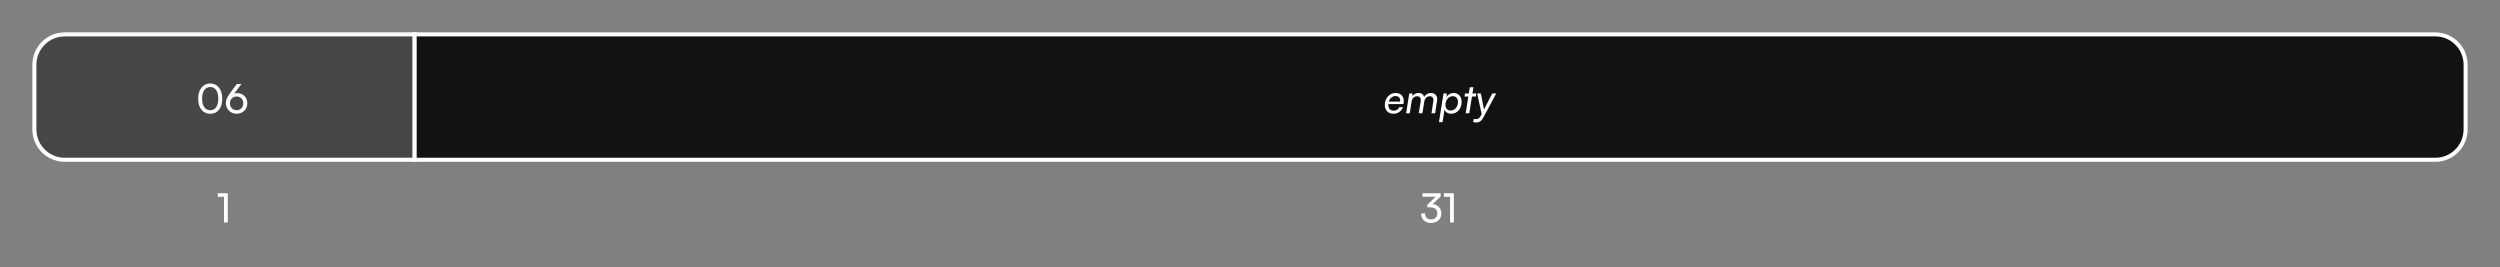
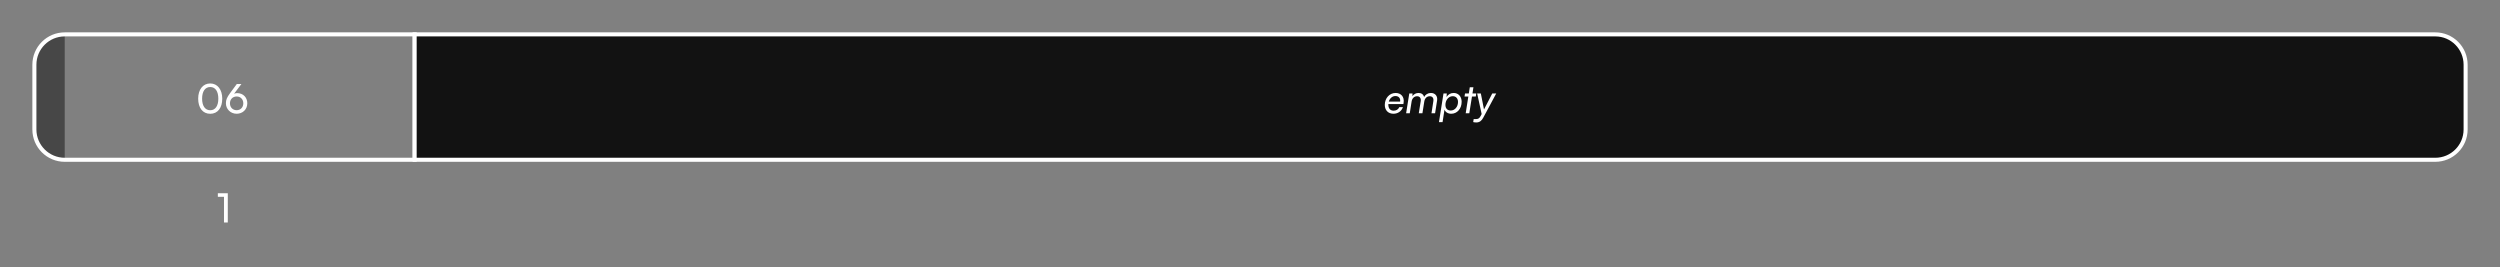
<svg xmlns="http://www.w3.org/2000/svg" width="618" height="66" viewBox="0 0 618 66" fill="none">
  <rect x="0" y="0" width="618" height="66" fill="#808080" stroke="none" />
-   <path d="M16 8.5H102.5V39.5H16C11.858 39.5 8.5 36.142 8.5 32V16C8.5 11.858 11.858 8.5 16 8.5Z" fill="#474747" />
+   <path d="M16 8.5V39.5H16C11.858 39.5 8.5 36.142 8.5 32V16C8.5 11.858 11.858 8.5 16 8.5Z" fill="#474747" />
  <path d="M16 8.5H102.5V39.5H16C11.858 39.5 8.5 36.142 8.5 32V16C8.5 11.858 11.858 8.5 16 8.5Z" stroke="white" />
  <path d="M48.99 24.39C48.99 22.15 50.15 20.63 51.97 20.63C53.78 20.63 54.94 22.15 54.94 24.39C54.94 26.64 53.83 28.13 51.97 28.13C50.1 28.13 48.99 26.64 48.99 24.39ZM49.96 24.39C49.96 26.17 50.7 27.25 51.97 27.25C53.24 27.25 53.97 26.17 53.97 24.39C53.97 22.59 53.24 21.51 51.97 21.51C50.7 21.51 49.96 22.59 49.96 24.39ZM56.844 23.06L58.534 20.77H59.674L57.864 23.17C58.114 23.07 58.374 23.02 58.624 23.02C60.124 23.02 61.134 24.1 61.134 25.53C61.134 27.04 59.994 28.12 58.504 28.12C57.004 28.12 55.844 26.99 55.844 25.53C55.844 24.67 56.104 24.07 56.844 23.06ZM56.844 25.54C56.844 26.53 57.524 27.24 58.504 27.24C59.464 27.24 60.144 26.53 60.144 25.54C60.144 24.55 59.464 23.85 58.504 23.85C57.524 23.85 56.844 24.55 56.844 25.54Z" fill="white" />
  <path d="M55.37 48.65H53.85V47.77H56.31V55H55.37V48.65Z" fill="white" />
  <path d="M602 8.5C606.142 8.5 609.5 11.858 609.5 16V32C609.5 36.142 606.142 39.5 602 39.5H102.5V8.5H602Z" fill="#121212" />
  <path d="M602 8.5C606.142 8.5 609.5 11.858 609.5 16V32C609.5 36.142 606.142 39.5 602 39.5H102.5V8.5H602Z" stroke="white" />
  <path d="M344.47 28.12C343.17 28.12 342.32 27.26 342.32 25.94C342.32 24.27 343.48 22.98 344.99 22.98C346.38 22.98 347.19 23.98 346.97 25.38L346.92 25.72L343.2 25.73C343.2 25.78 343.2 25.83 343.2 25.89C343.2 26.8 343.69 27.36 344.5 27.36C345.14 27.36 345.68 27.04 345.9 26.49H346.8C346.47 27.49 345.54 28.12 344.47 28.12ZM344.95 23.74C344.18 23.74 343.55 24.3 343.31 25.12H346.11C346.24 24.29 345.76 23.74 344.95 23.74ZM348.493 28H347.593L348.373 23.11H349.173L349.153 23.77C349.483 23.28 350.043 22.98 350.673 22.98C351.393 22.98 351.883 23.35 352.033 23.98C352.353 23.37 352.983 22.98 353.723 22.98C354.773 22.98 355.413 23.75 355.253 24.81L354.753 28H353.863L354.323 25.02C354.443 24.26 354.113 23.79 353.423 23.79C352.733 23.79 352.213 24.29 352.083 25.09L351.623 28H350.723L351.203 25.01C351.323 24.28 350.973 23.79 350.303 23.79C349.603 23.79 349.083 24.29 348.953 25.08L348.493 28ZM355.71 30.19L356.83 23.11H357.65L357.58 23.97C358 23.32 358.59 22.98 359.36 22.98C360.51 22.98 361.32 23.87 361.32 25.15C361.32 26.87 360.21 28.12 358.74 28.12C357.95 28.12 357.31 27.73 357.08 27.1L356.6 30.19H355.71ZM357.31 25.93C357.31 26.8 357.79 27.32 358.62 27.32C359.63 27.32 360.42 26.4 360.42 25.2C360.42 24.34 359.92 23.78 359.13 23.78C358.11 23.78 357.31 24.72 357.31 25.93ZM363.21 28H362.32L362.97 23.87H362.03L362.15 23.11H363.09L363.33 21.58H364.23L363.99 23.11H364.93L364.81 23.87H363.87L363.21 28ZM364.175 30.18L364.295 29.43H364.895C365.285 29.43 365.665 29.34 365.975 28.74L366.265 28.19L365.155 23.11H366.065L366.845 27.06L368.885 23.11H369.865L366.655 29.1C366.265 29.83 365.765 30.27 364.945 30.27C364.635 30.27 364.395 30.24 364.175 30.18Z" fill="white" />
-   <path d="M353.56 51.26H352.84V50.61L354.89 48.64H351.64V47.77H356.13V48.56L354.15 50.45C355.38 50.6 356.31 51.43 356.31 52.73C356.31 54.19 355.21 55.12 353.74 55.12C352.32 55.12 351.3 54.25 351.3 52.75H352.27C352.27 53.69 352.85 54.24 353.76 54.24C354.7 54.24 355.31 53.64 355.31 52.71C355.31 51.84 354.71 51.26 353.56 51.26ZM358.456 48.65H356.936V47.77H359.396V55H358.456V48.65Z" fill="white" />
</svg>